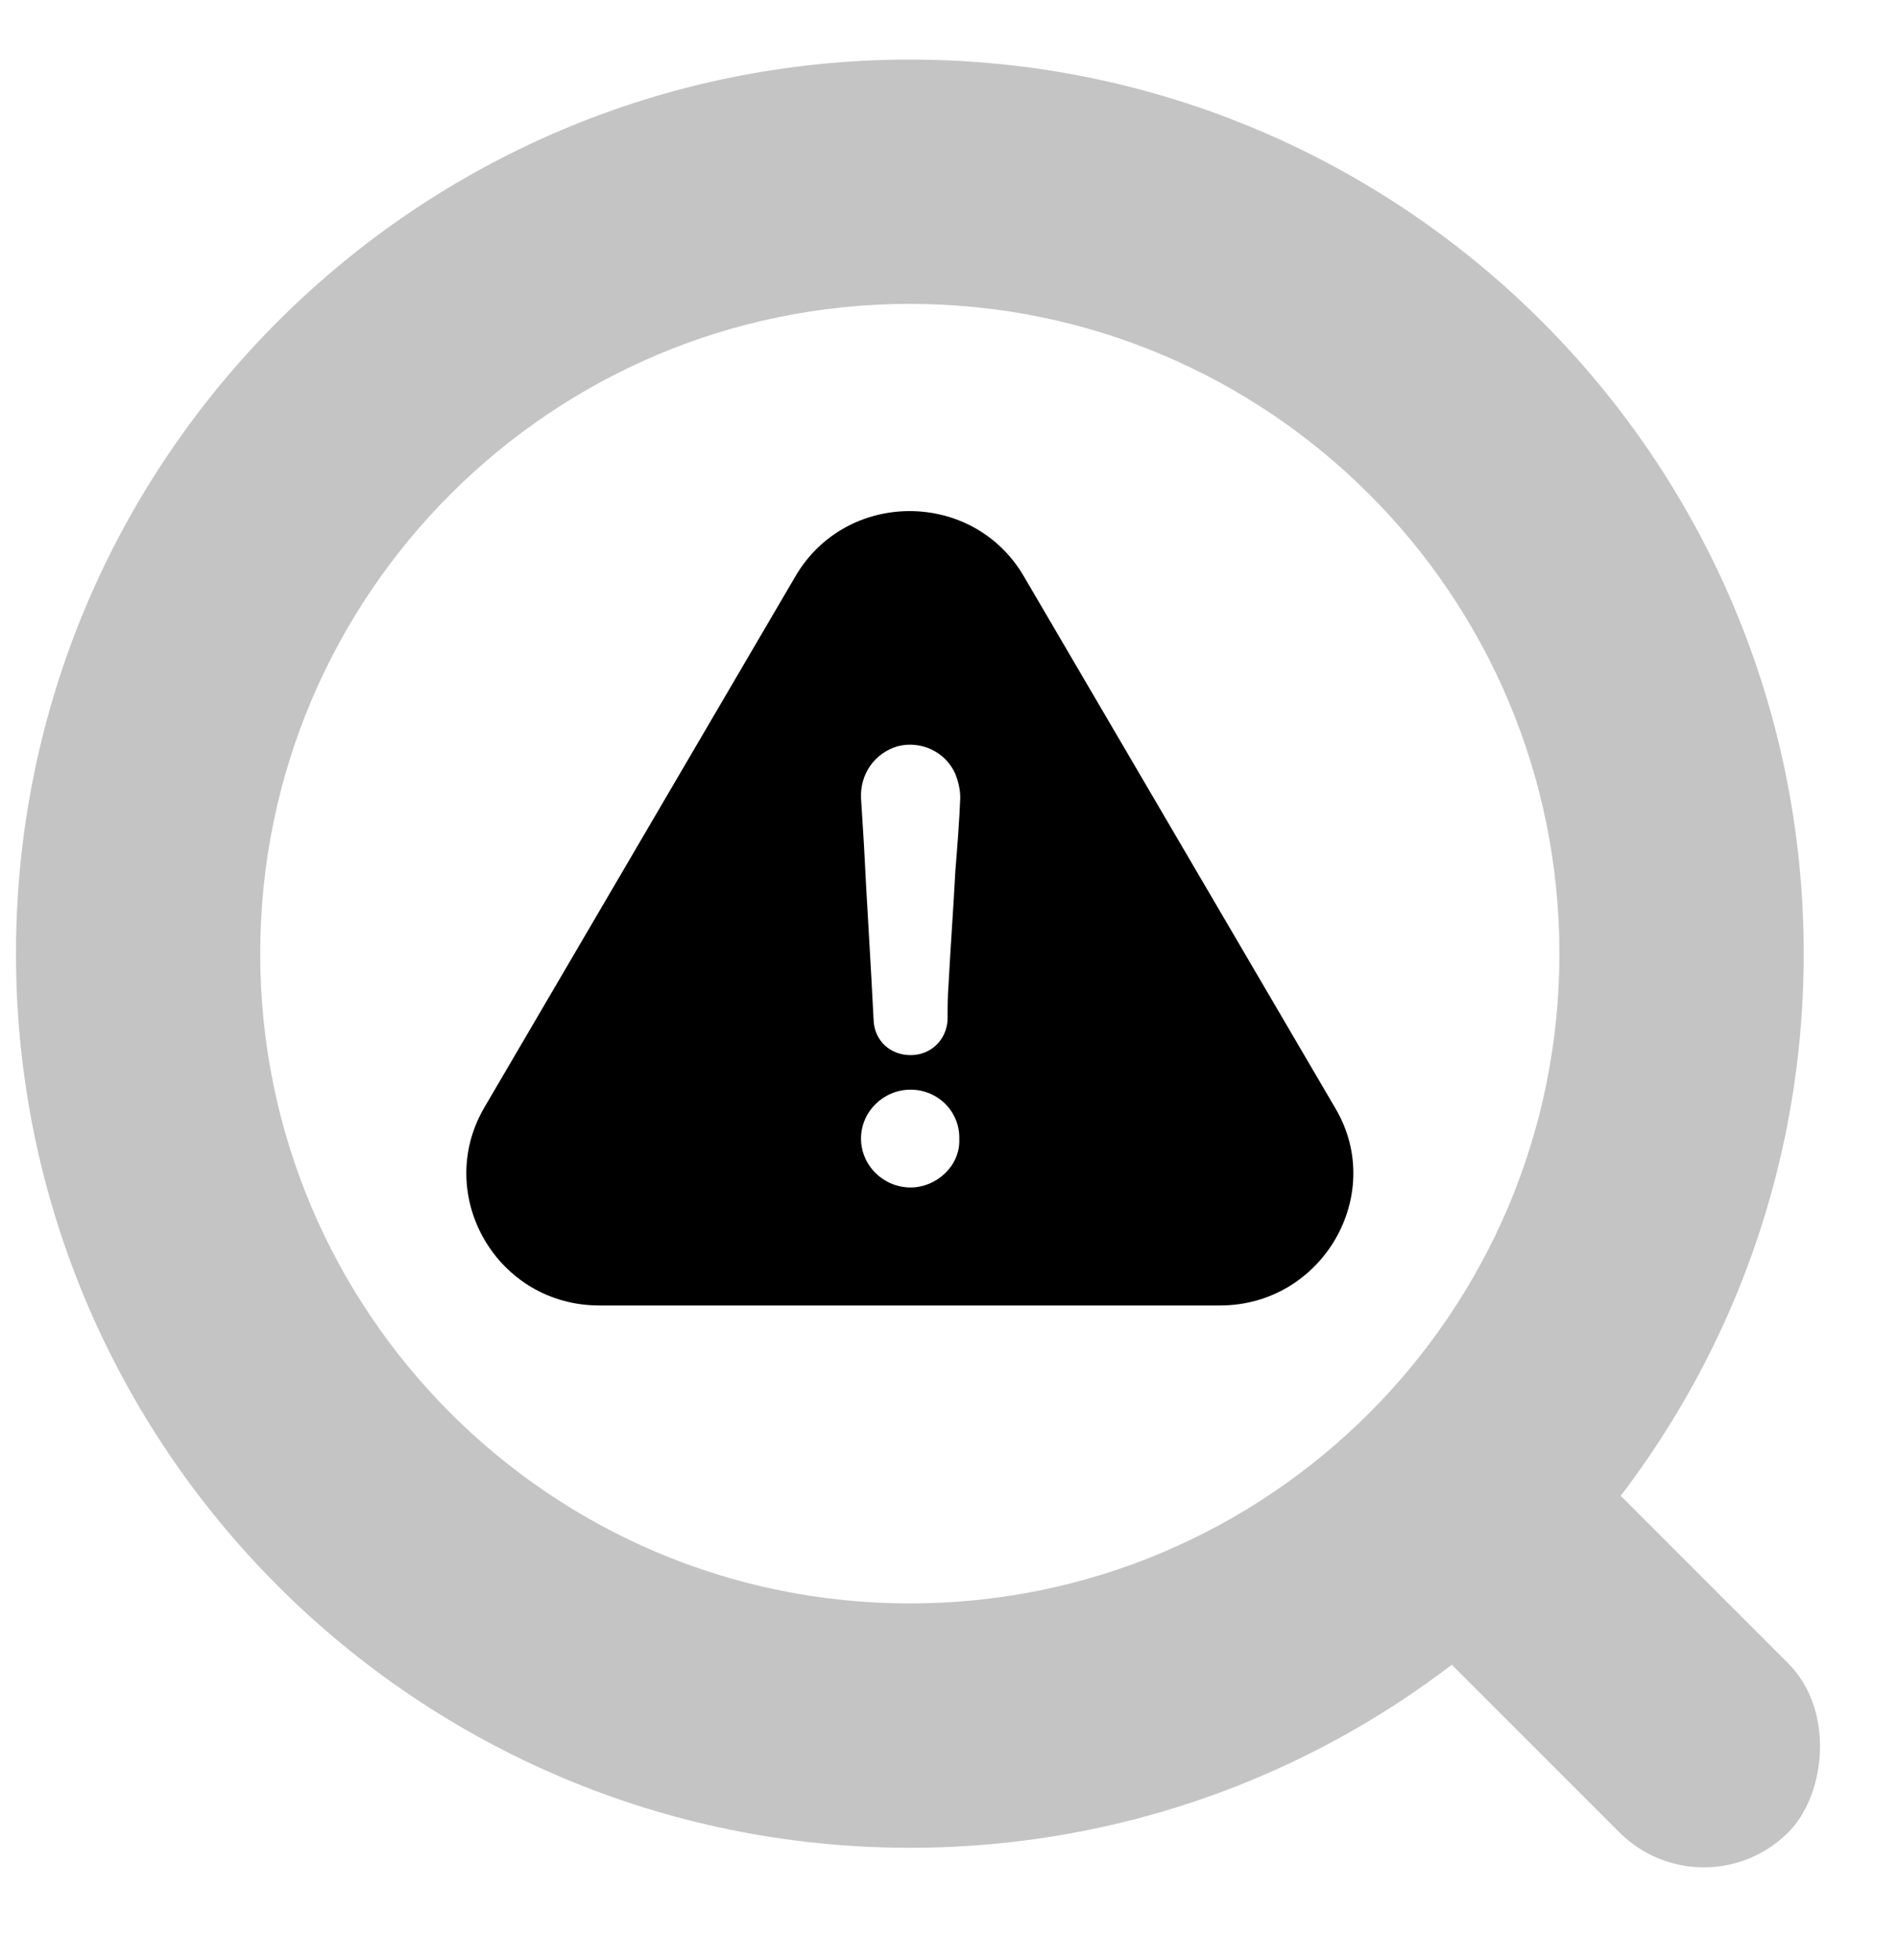
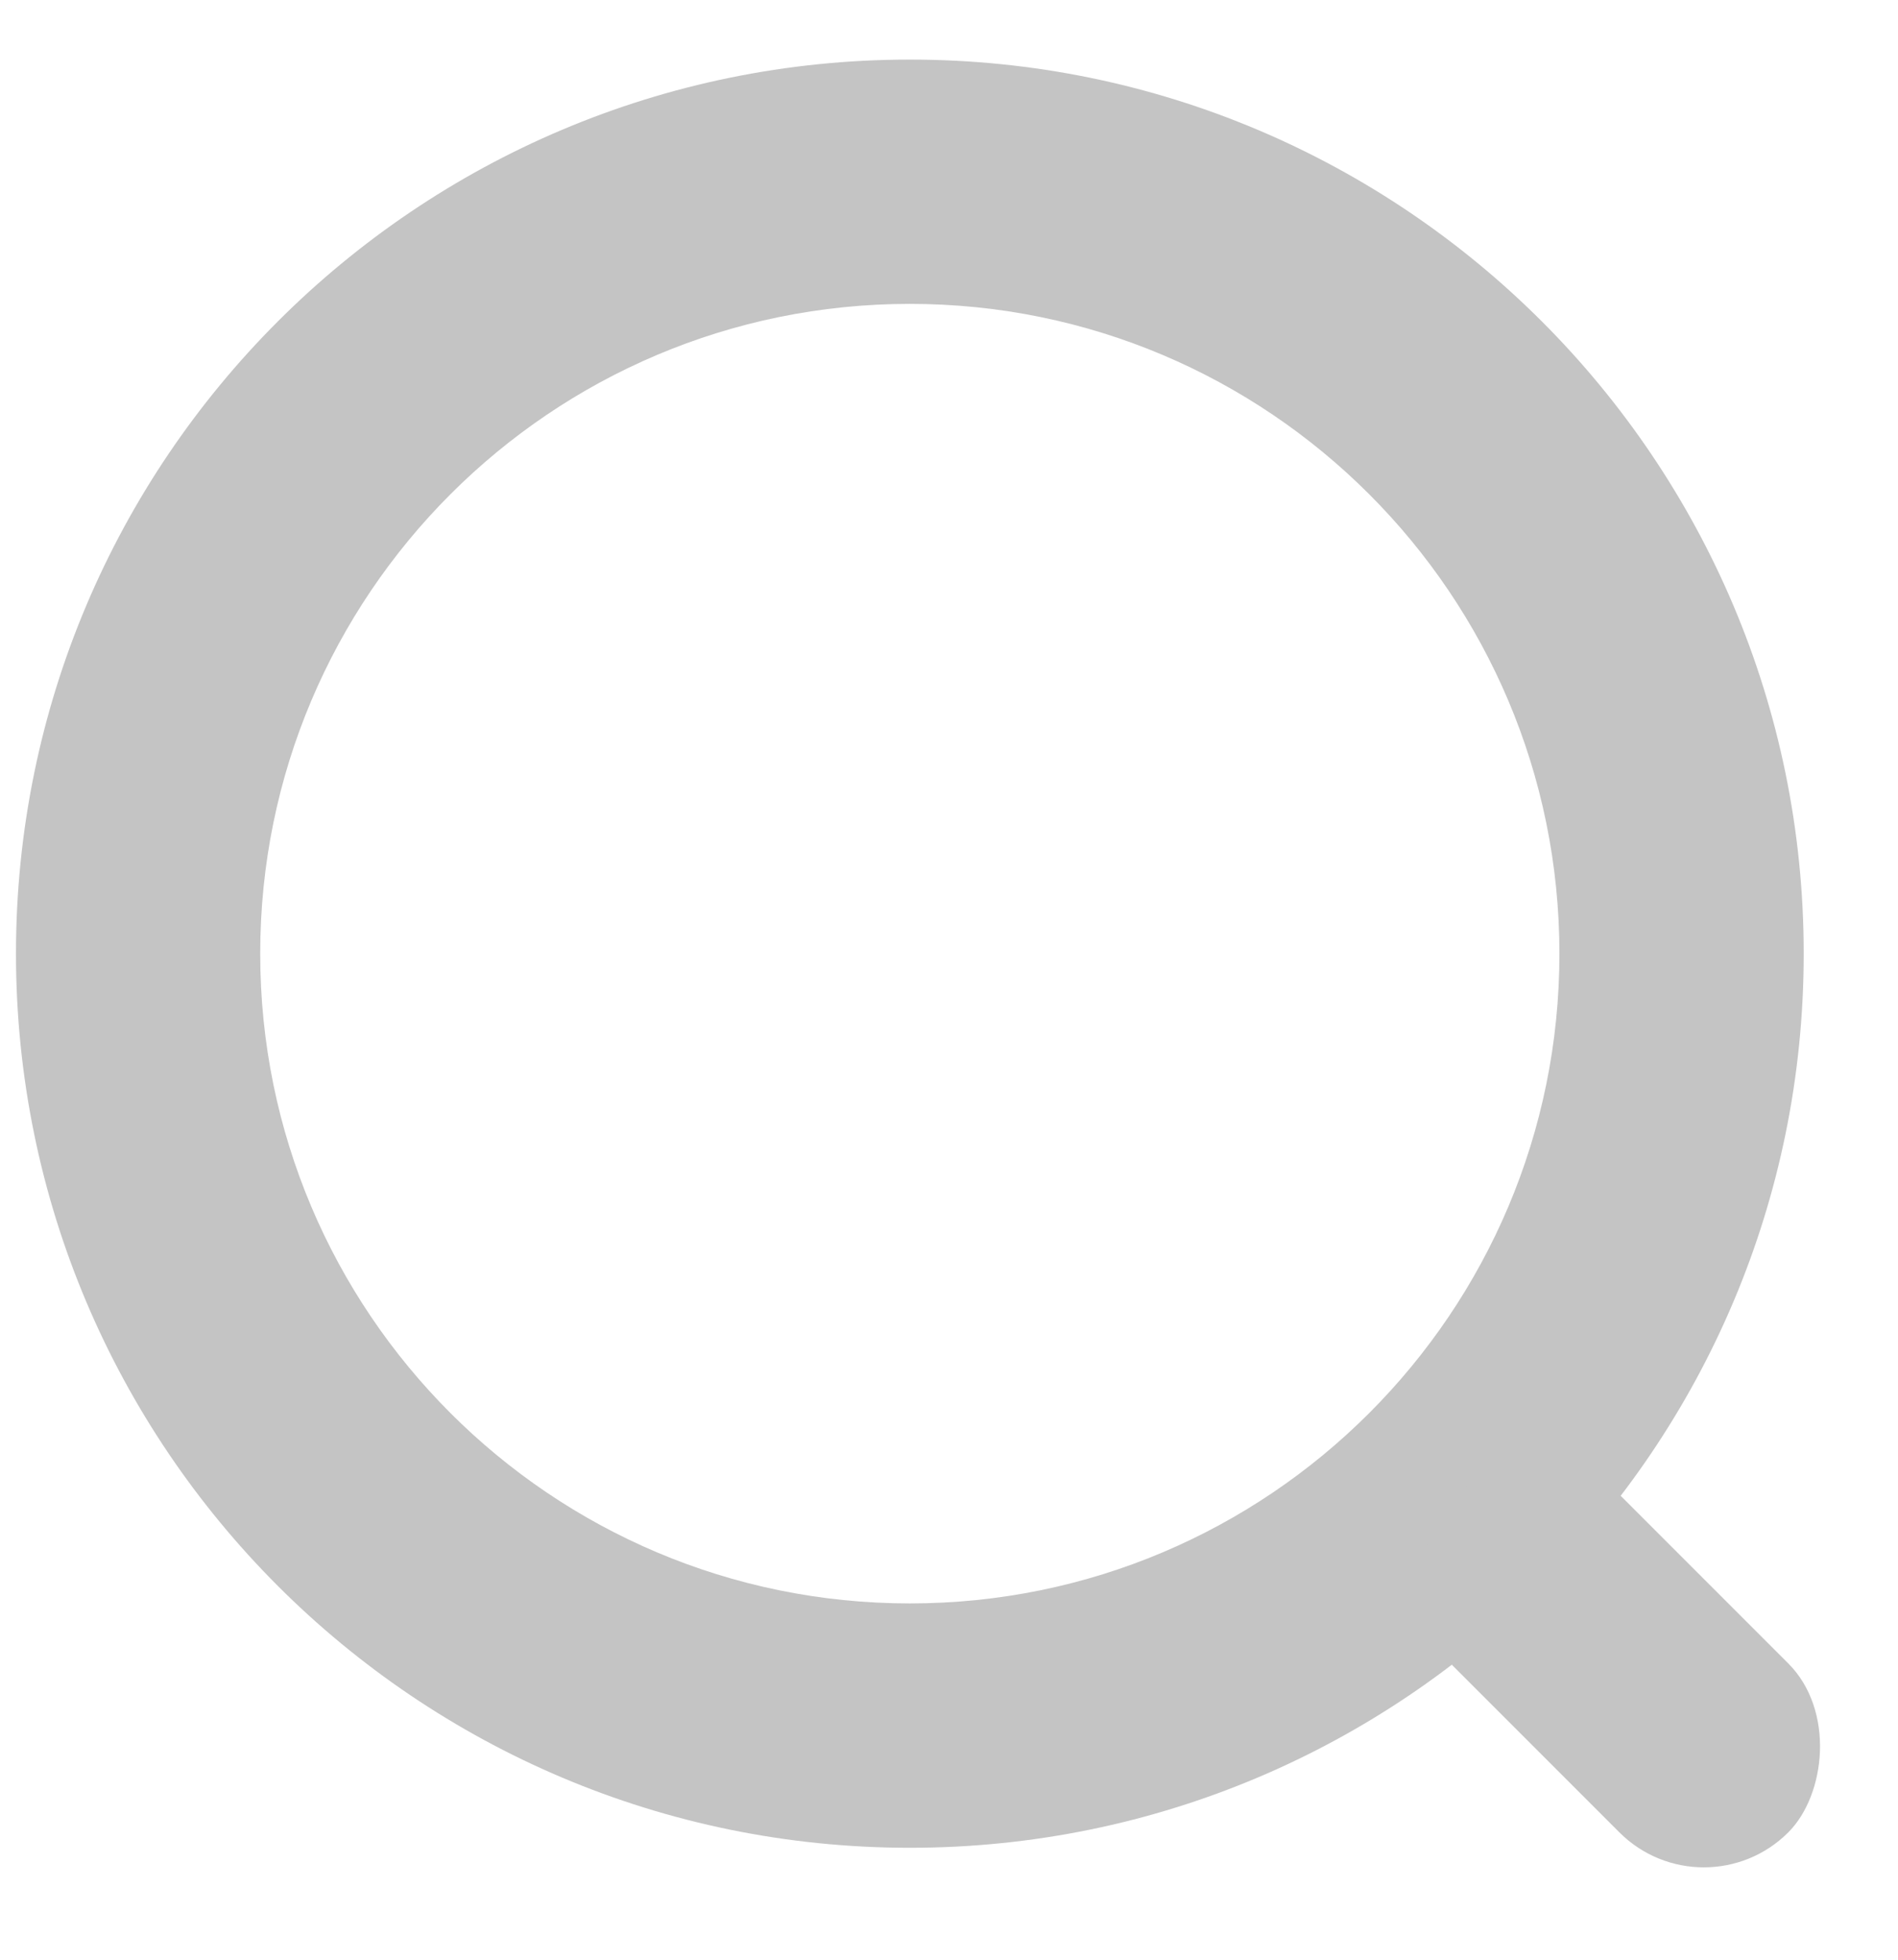
<svg xmlns="http://www.w3.org/2000/svg" width="31" height="32" viewBox="0 0 31 32" fill="none">
  <path fill-rule="evenodd" clip-rule="evenodd" d="M14.861 30.172C22.923 30.172 29.46 23.635 29.46 15.572C29.46 7.509 22.923 0.973 14.861 0.973C6.798 0.973 0.261 7.509 0.261 15.572C0.261 23.635 6.798 30.172 14.861 30.172ZM14.86 26.182C20.72 26.182 25.47 21.432 25.47 15.572C25.47 9.713 20.72 4.962 14.86 4.962C9.001 4.962 4.25 9.713 4.25 15.572C4.25 21.432 9.001 26.182 14.86 26.182Z" fill="#C4C4C4" />
  <rect x="25.112" y="23.066" width="7.743" height="3.901" rx="1.951" transform="rotate(45 25.112 23.066)" fill="#C4C4C4" />
-   <path d="M9.789 21.317H19.925C21.594 21.317 22.642 19.516 21.816 18.106L16.732 9.427C15.906 7.985 13.809 7.985 12.982 9.427L7.898 18.106C7.088 19.531 8.121 21.317 9.789 21.317ZM14.873 19.39C14.428 19.39 14.063 19.03 14.063 18.591C14.063 18.153 14.428 17.793 14.873 17.793C15.318 17.793 15.684 18.153 15.668 18.607C15.684 19.03 15.302 19.39 14.873 19.39ZM14.667 12.184C15.048 12.09 15.445 12.278 15.604 12.638C15.652 12.764 15.684 12.889 15.684 13.03C15.668 13.422 15.636 13.829 15.604 14.221C15.572 14.832 15.525 15.458 15.493 16.069C15.477 16.273 15.477 16.445 15.477 16.649C15.461 16.978 15.207 17.229 14.873 17.229C14.54 17.229 14.285 16.994 14.269 16.665C14.222 15.709 14.158 14.753 14.111 13.798C14.095 13.547 14.079 13.296 14.063 13.03C14.047 12.638 14.285 12.294 14.667 12.184Z" fill="black" />
</svg>